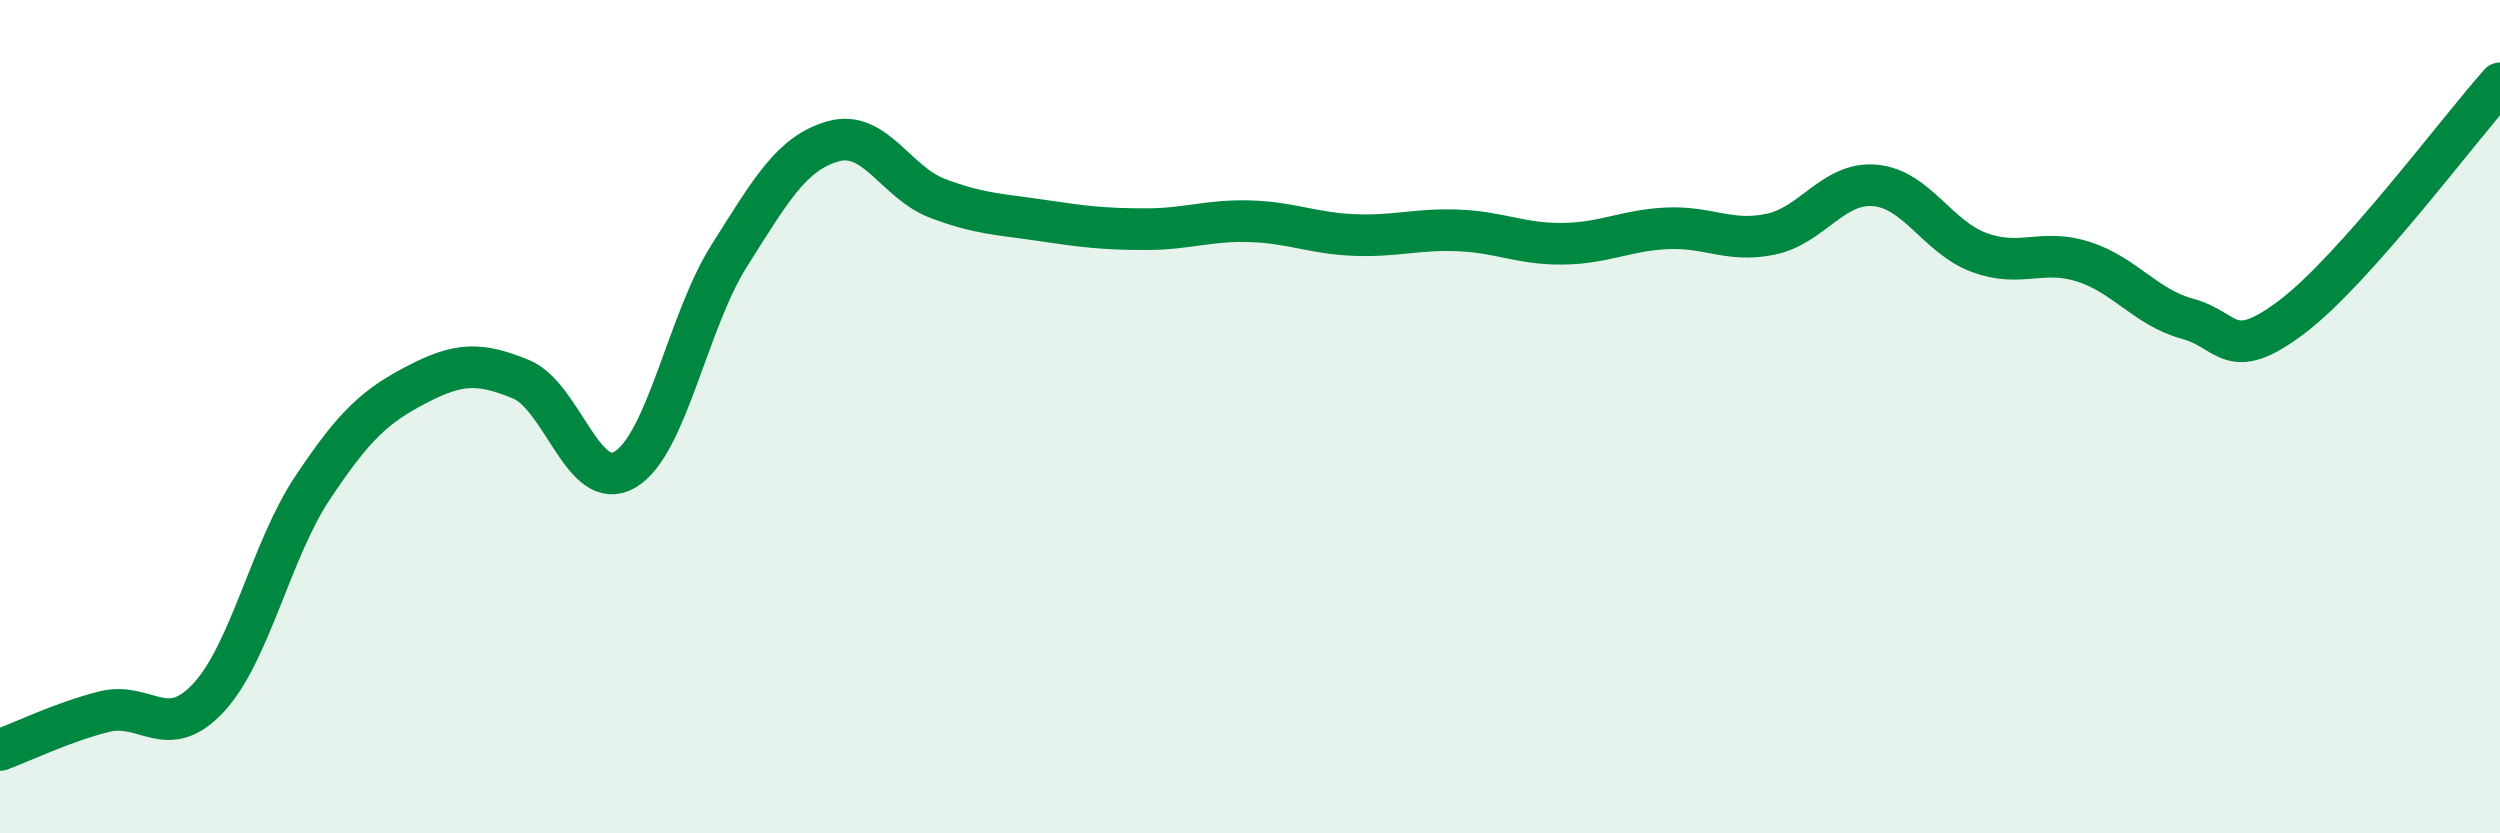
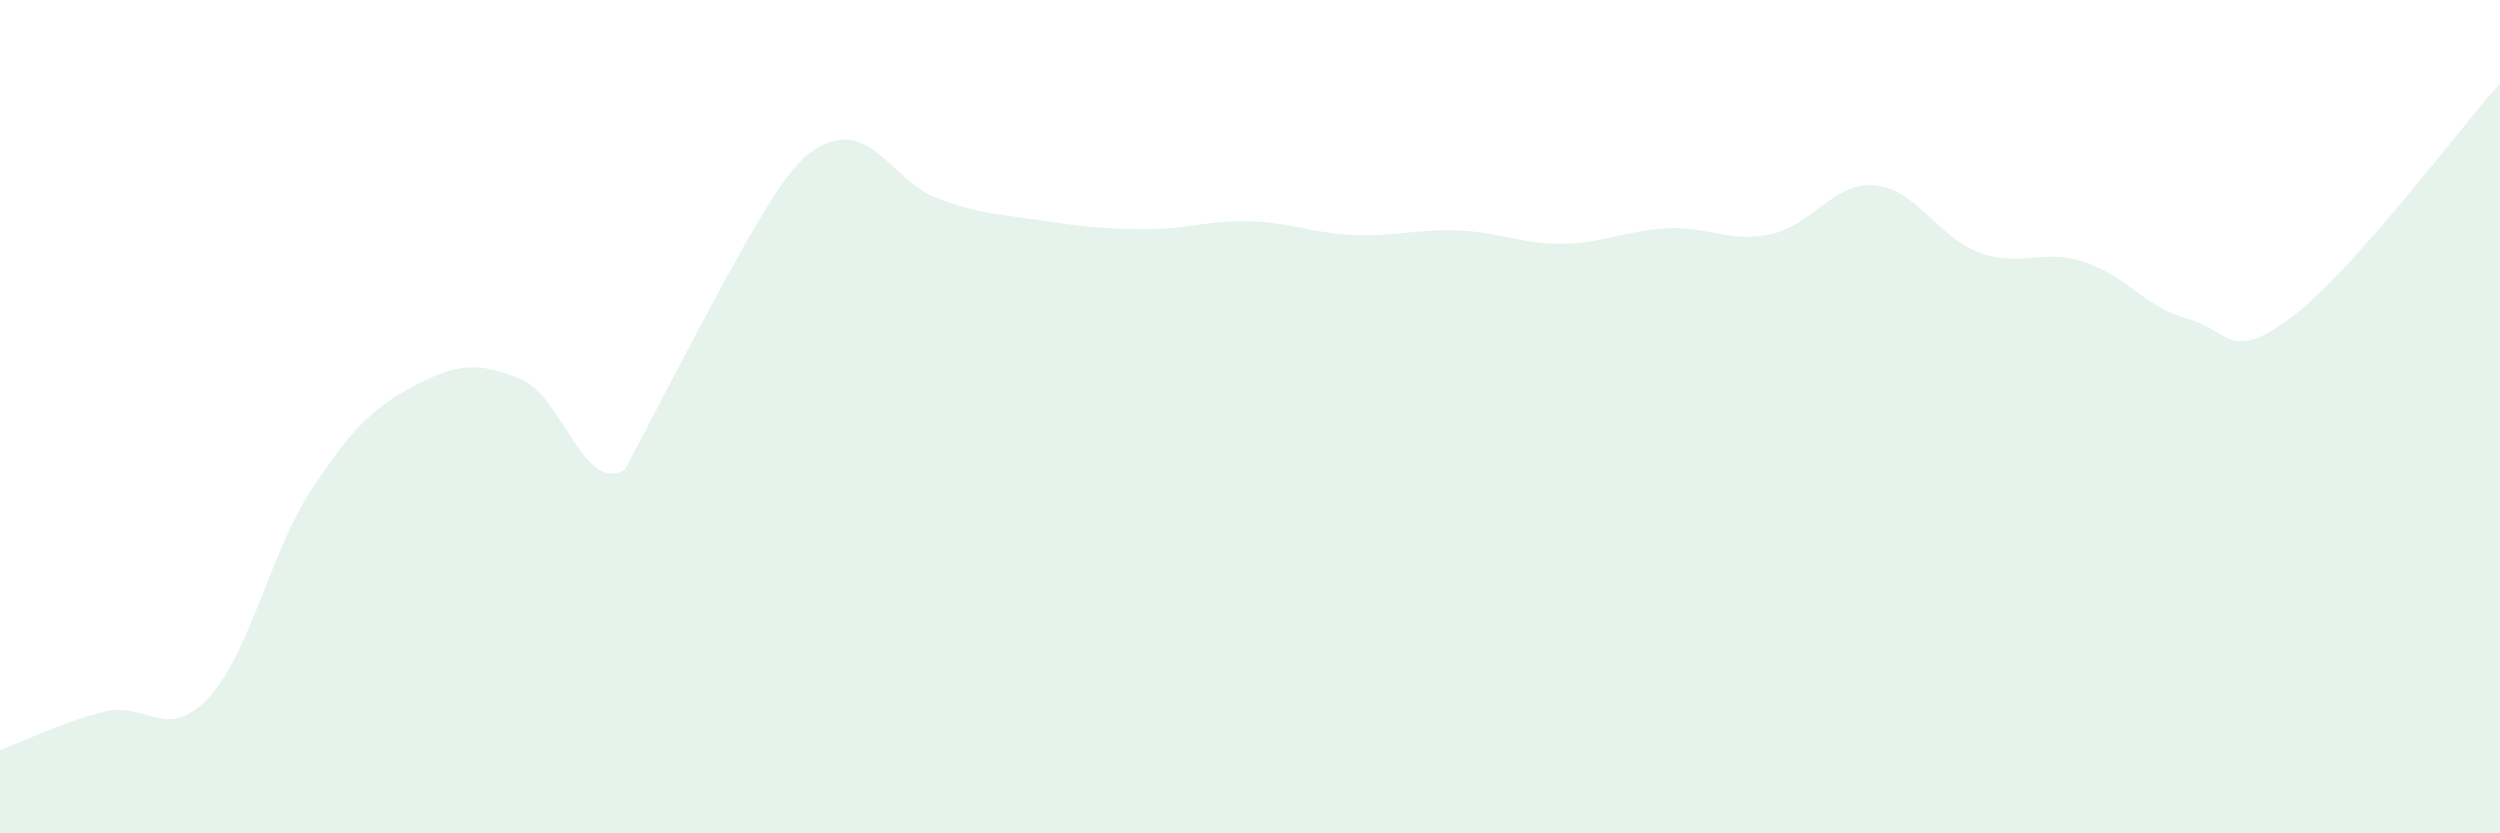
<svg xmlns="http://www.w3.org/2000/svg" width="60" height="20" viewBox="0 0 60 20">
-   <path d="M 0,18 C 0.5,17.82 1.5,17.33 2.5,17.08 C 3.5,16.83 4,17.82 5,16.75 C 6,15.68 6.5,13.21 7.5,11.71 C 8.5,10.21 9,9.75 10,9.23 C 11,8.71 11.5,8.69 12.5,9.1 C 13.5,9.51 14,11.86 15,11.27 C 16,10.68 16.5,7.72 17.5,6.14 C 18.5,4.56 19,3.67 20,3.39 C 21,3.11 21.5,4.38 22.5,4.76 C 23.5,5.14 24,5.14 25,5.29 C 26,5.44 26.5,5.5 27.5,5.5 C 28.5,5.5 29,5.28 30,5.31 C 31,5.34 31.5,5.6 32.5,5.64 C 33.5,5.68 34,5.49 35,5.53 C 36,5.57 36.5,5.86 37.5,5.85 C 38.5,5.84 39,5.53 40,5.48 C 41,5.43 41.5,5.83 42.5,5.62 C 43.5,5.41 44,4.36 45,4.45 C 46,4.54 46.5,5.69 47.5,6.06 C 48.5,6.43 49,5.96 50,6.28 C 51,6.6 51.5,7.38 52.5,7.65 C 53.5,7.92 53.5,8.74 55,7.61 C 56.5,6.48 59,3.12 60,2L60 20L0 20Z" fill="#008740" opacity="0.1" stroke-linecap="round" stroke-linejoin="round" />
-   <path d="M 0,18 C 0.5,17.82 1.5,17.33 2.5,17.08 C 3.5,16.83 4,17.82 5,16.75 C 6,15.68 6.5,13.21 7.5,11.71 C 8.5,10.21 9,9.75 10,9.23 C 11,8.71 11.5,8.69 12.5,9.1 C 13.5,9.51 14,11.86 15,11.27 C 16,10.68 16.5,7.72 17.5,6.14 C 18.5,4.56 19,3.67 20,3.39 C 21,3.11 21.5,4.38 22.5,4.76 C 23.5,5.14 24,5.14 25,5.29 C 26,5.44 26.5,5.5 27.5,5.5 C 28.5,5.5 29,5.28 30,5.31 C 31,5.34 31.5,5.6 32.5,5.64 C 33.5,5.68 34,5.49 35,5.53 C 36,5.57 36.5,5.86 37.5,5.85 C 38.5,5.84 39,5.53 40,5.48 C 41,5.43 41.5,5.83 42.5,5.62 C 43.5,5.41 44,4.36 45,4.45 C 46,4.54 46.5,5.69 47.5,6.06 C 48.5,6.43 49,5.96 50,6.28 C 51,6.6 51.5,7.38 52.5,7.65 C 53.5,7.92 53.5,8.74 55,7.61 C 56.5,6.48 59,3.12 60,2" stroke="#008740" stroke-width="1" fill="none" stroke-linecap="round" stroke-linejoin="round" />
+   <path d="M 0,18 C 0.5,17.82 1.5,17.33 2.5,17.08 C 3.5,16.83 4,17.82 5,16.75 C 6,15.68 6.5,13.21 7.5,11.71 C 8.5,10.21 9,9.75 10,9.23 C 11,8.71 11.5,8.69 12.5,9.1 C 13.5,9.51 14,11.86 15,11.27 C 18.5,4.56 19,3.67 20,3.39 C 21,3.11 21.5,4.38 22.5,4.76 C 23.5,5.14 24,5.14 25,5.29 C 26,5.44 26.5,5.5 27.5,5.5 C 28.5,5.5 29,5.28 30,5.31 C 31,5.34 31.5,5.6 32.5,5.64 C 33.5,5.68 34,5.49 35,5.53 C 36,5.57 36.5,5.86 37.5,5.85 C 38.5,5.84 39,5.53 40,5.48 C 41,5.43 41.5,5.83 42.5,5.62 C 43.5,5.41 44,4.36 45,4.45 C 46,4.54 46.5,5.69 47.5,6.06 C 48.5,6.43 49,5.96 50,6.28 C 51,6.6 51.5,7.38 52.5,7.65 C 53.5,7.92 53.5,8.74 55,7.61 C 56.5,6.48 59,3.12 60,2L60 20L0 20Z" fill="#008740" opacity="0.1" stroke-linecap="round" stroke-linejoin="round" />
</svg>